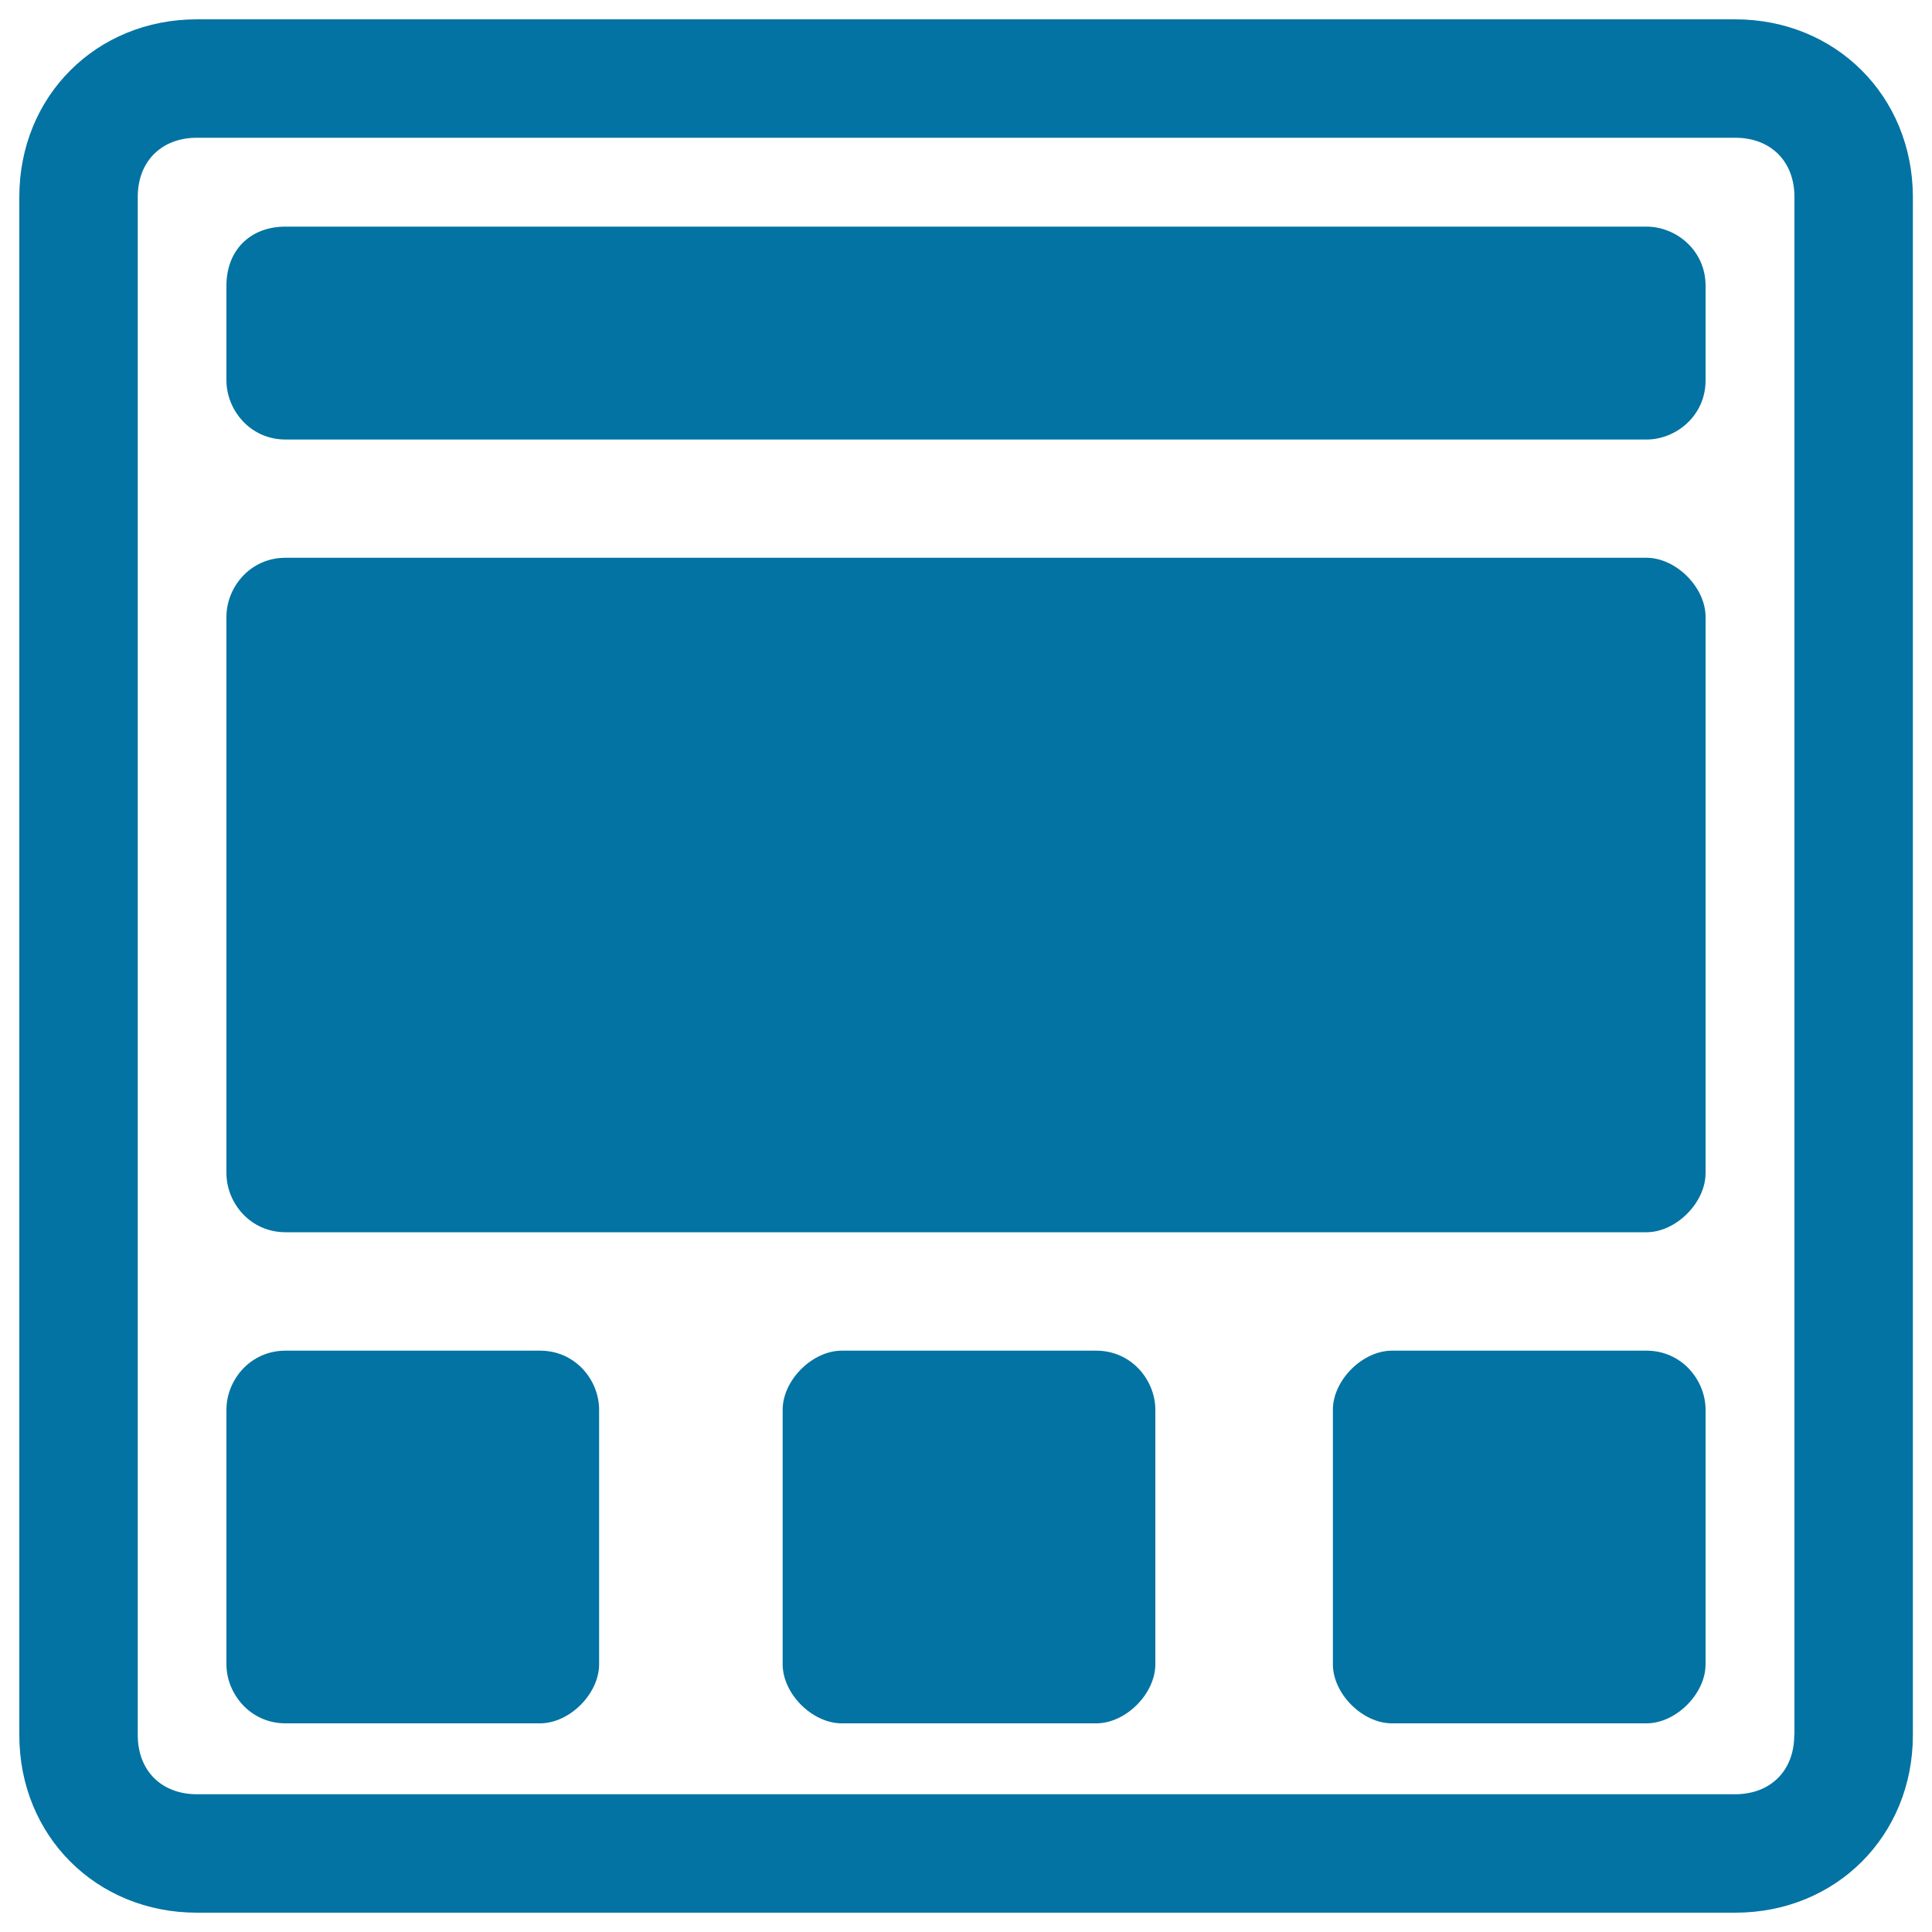
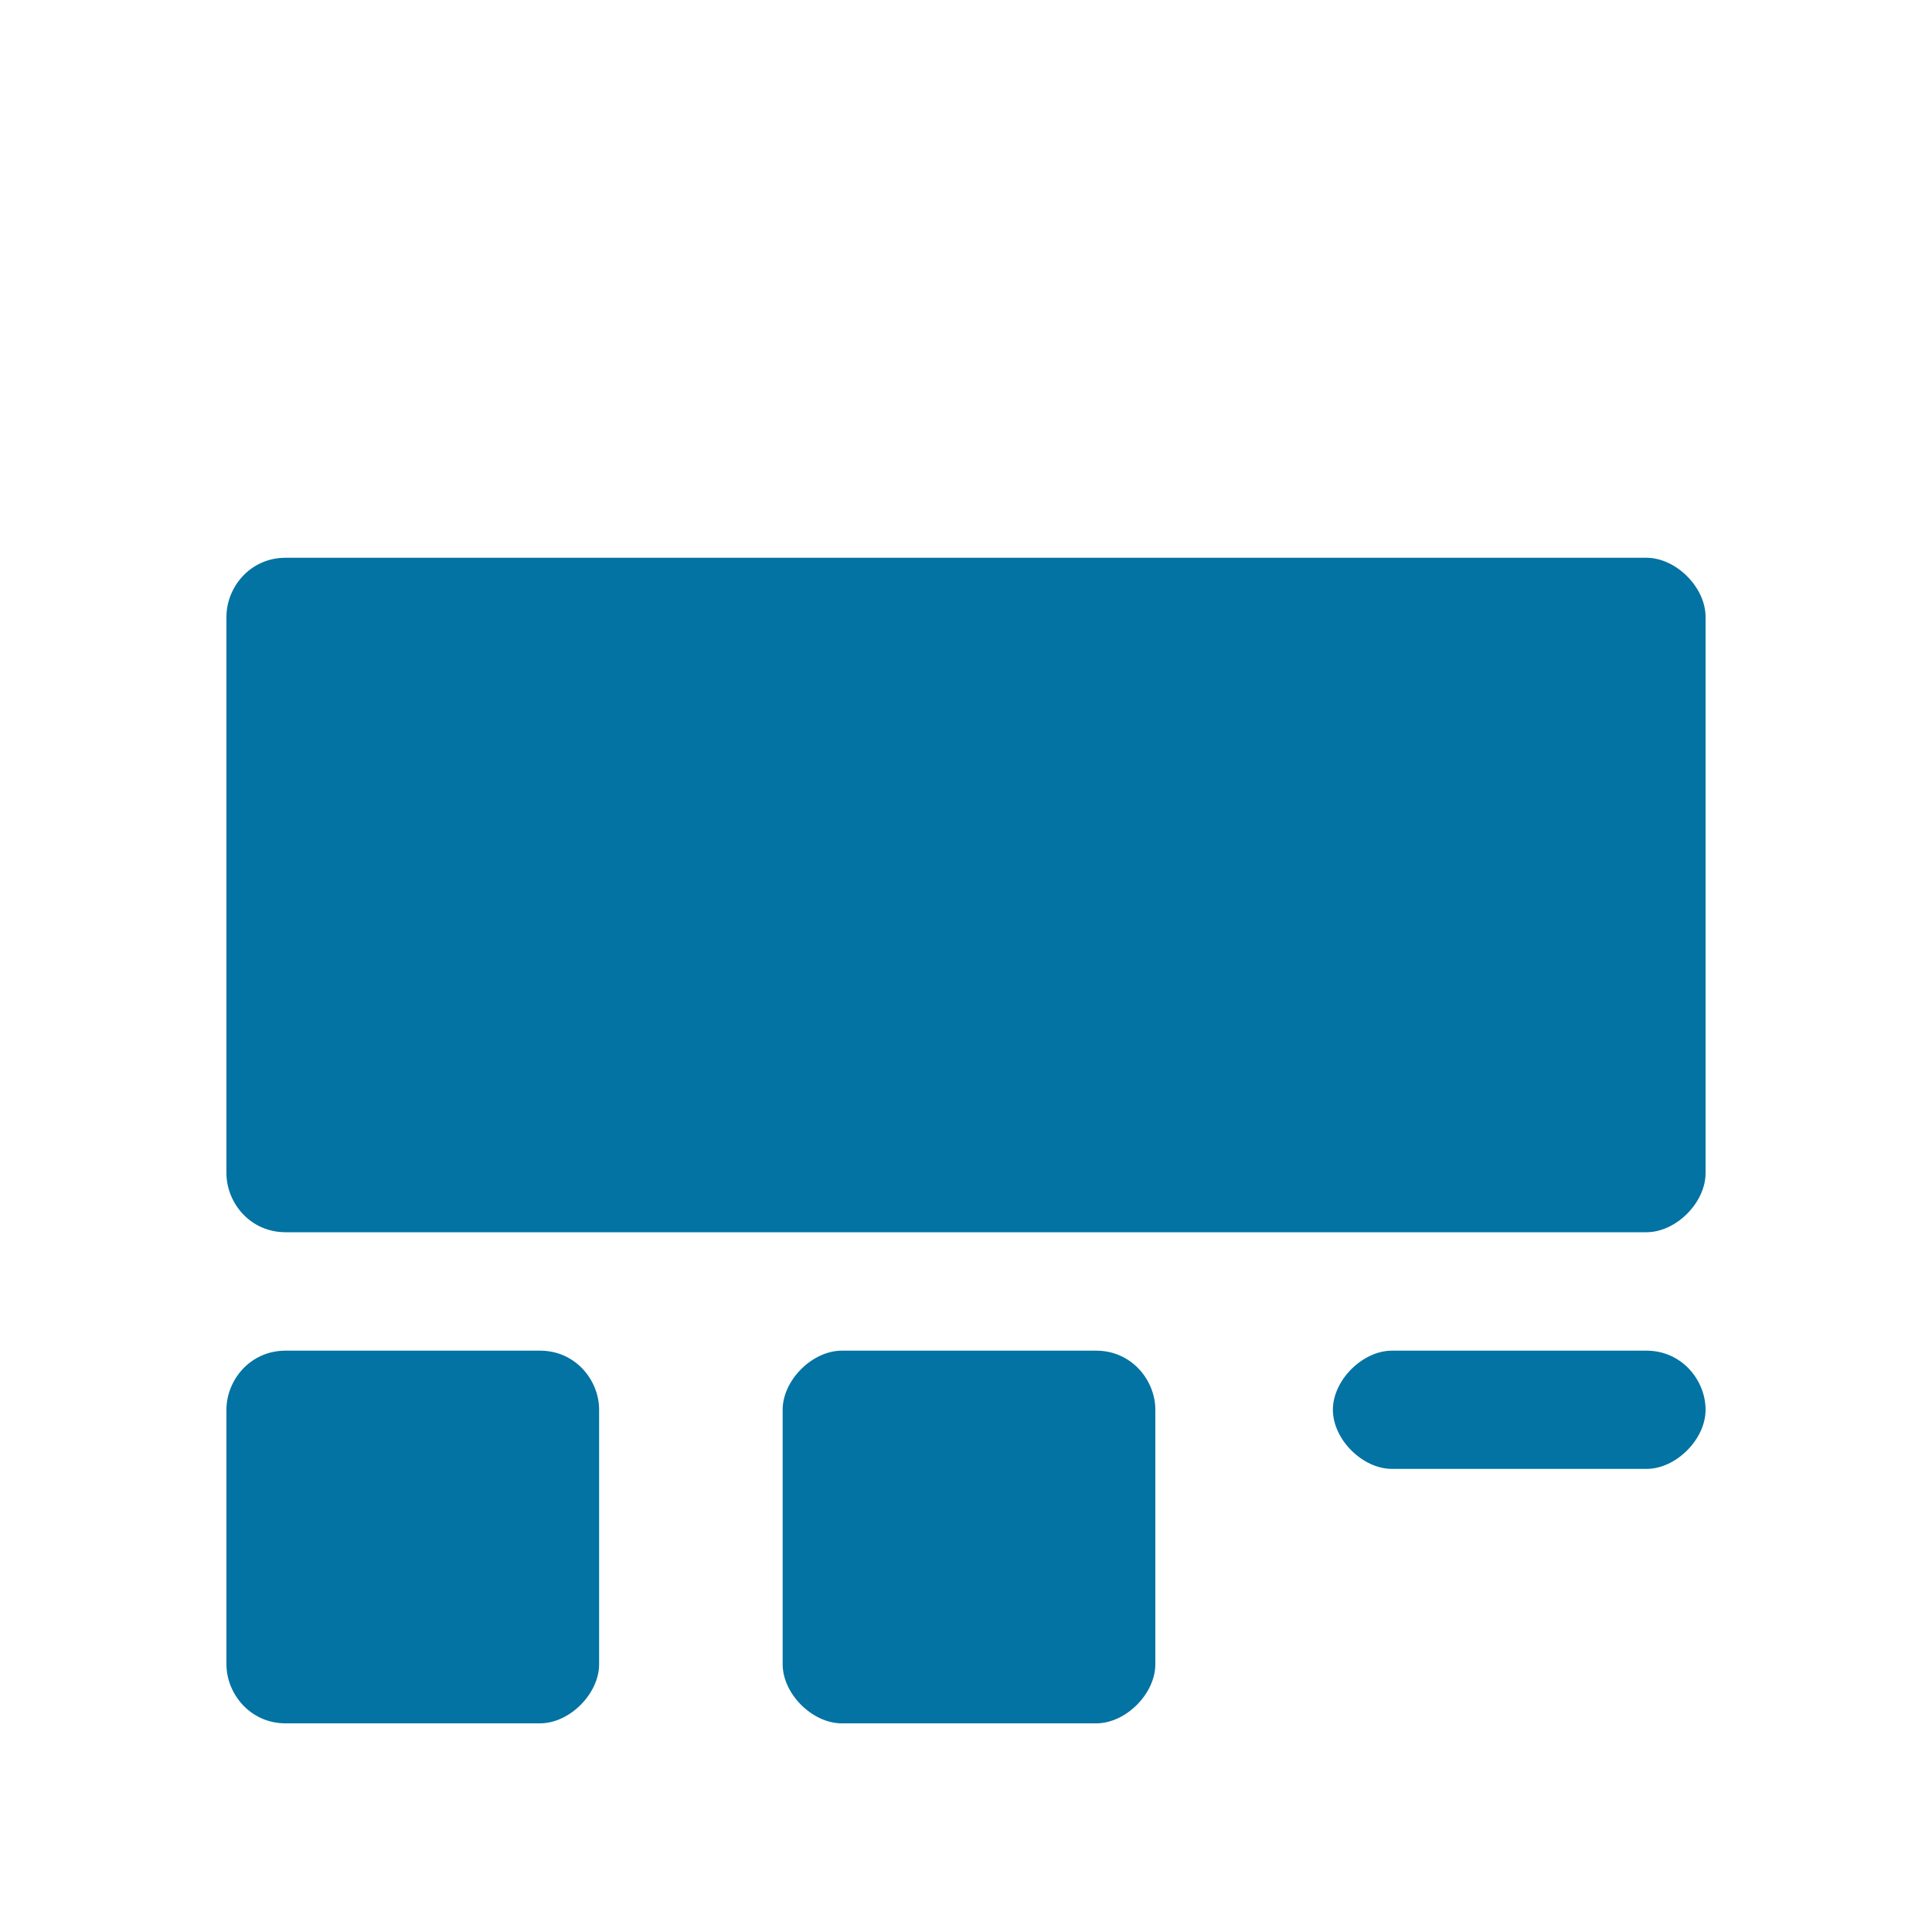
<svg xmlns="http://www.w3.org/2000/svg" viewBox="0 0 1000 1000" style="fill:#0273a2">
  <title>Above The Fold Square Symbol SVG icon</title>
  <g>
    <g>
      <g>
-         <path d="M147.8,227.5h704.4c15.3,0,30.6-12.3,30.6-30.6v-49c0-18.4-15.3-30.6-30.6-30.6H147.8c-18.4,0-30.6,12.3-30.6,30.6v49C117.2,212.1,129.4,227.5,147.8,227.5z" />
        <path d="M147.8,637.8h704.4c15.3,0,30.6-15.3,30.6-30.6V319.3c0-15.3-15.3-30.6-30.6-30.6H147.8c-18.4,0-30.6,15.3-30.6,30.6v287.9C117.2,622.5,129.4,637.8,147.8,637.8z" />
        <path d="M279.5,699.1H147.8c-18.4,0-30.6,15.3-30.6,30.6v131.7c0,15.3,12.3,30.6,30.6,30.6h131.7c15.3,0,30.6-15.3,30.6-30.6V729.7C310.1,714.4,297.9,699.1,279.5,699.1z" />
        <path d="M567.4,699.1H435.7c-15.3,0-30.6,15.3-30.6,30.6v131.7c0,15.3,15.3,30.6,30.6,30.6h131.7c15.3,0,30.6-15.3,30.6-30.6V729.7C598,714.4,585.7,699.1,567.4,699.1z" />
-         <path d="M852.2,699.1H720.5c-15.3,0-30.6,15.3-30.6,30.6v131.7c0,15.3,15.3,30.6,30.6,30.6h131.7c15.3,0,30.6-15.3,30.6-30.6V729.7C882.8,714.4,870.5,699.1,852.2,699.1z" />
-         <path d="M898.1,10H101.9C49.8,10,10,49.8,10,101.9v796.2c0,52.1,39.8,91.9,91.9,91.9h796.3c52.1,0,91.9-39.8,91.9-91.9V101.9C990,49.8,950.2,10,898.1,10z M928.7,898.1c0,18.4-12.3,30.6-30.6,30.6H101.9c-18.4,0-30.6-12.3-30.6-30.6V101.9c0-18.4,12.3-30.6,30.6-30.6h796.3c18.4,0,30.6,12.3,30.6,30.6V898.1z" />
+         <path d="M852.2,699.1H720.5c-15.3,0-30.6,15.3-30.6,30.6c0,15.3,15.3,30.6,30.6,30.6h131.7c15.3,0,30.6-15.3,30.6-30.6V729.7C882.8,714.4,870.5,699.1,852.2,699.1z" />
      </g>
    </g>
  </g>
</svg>